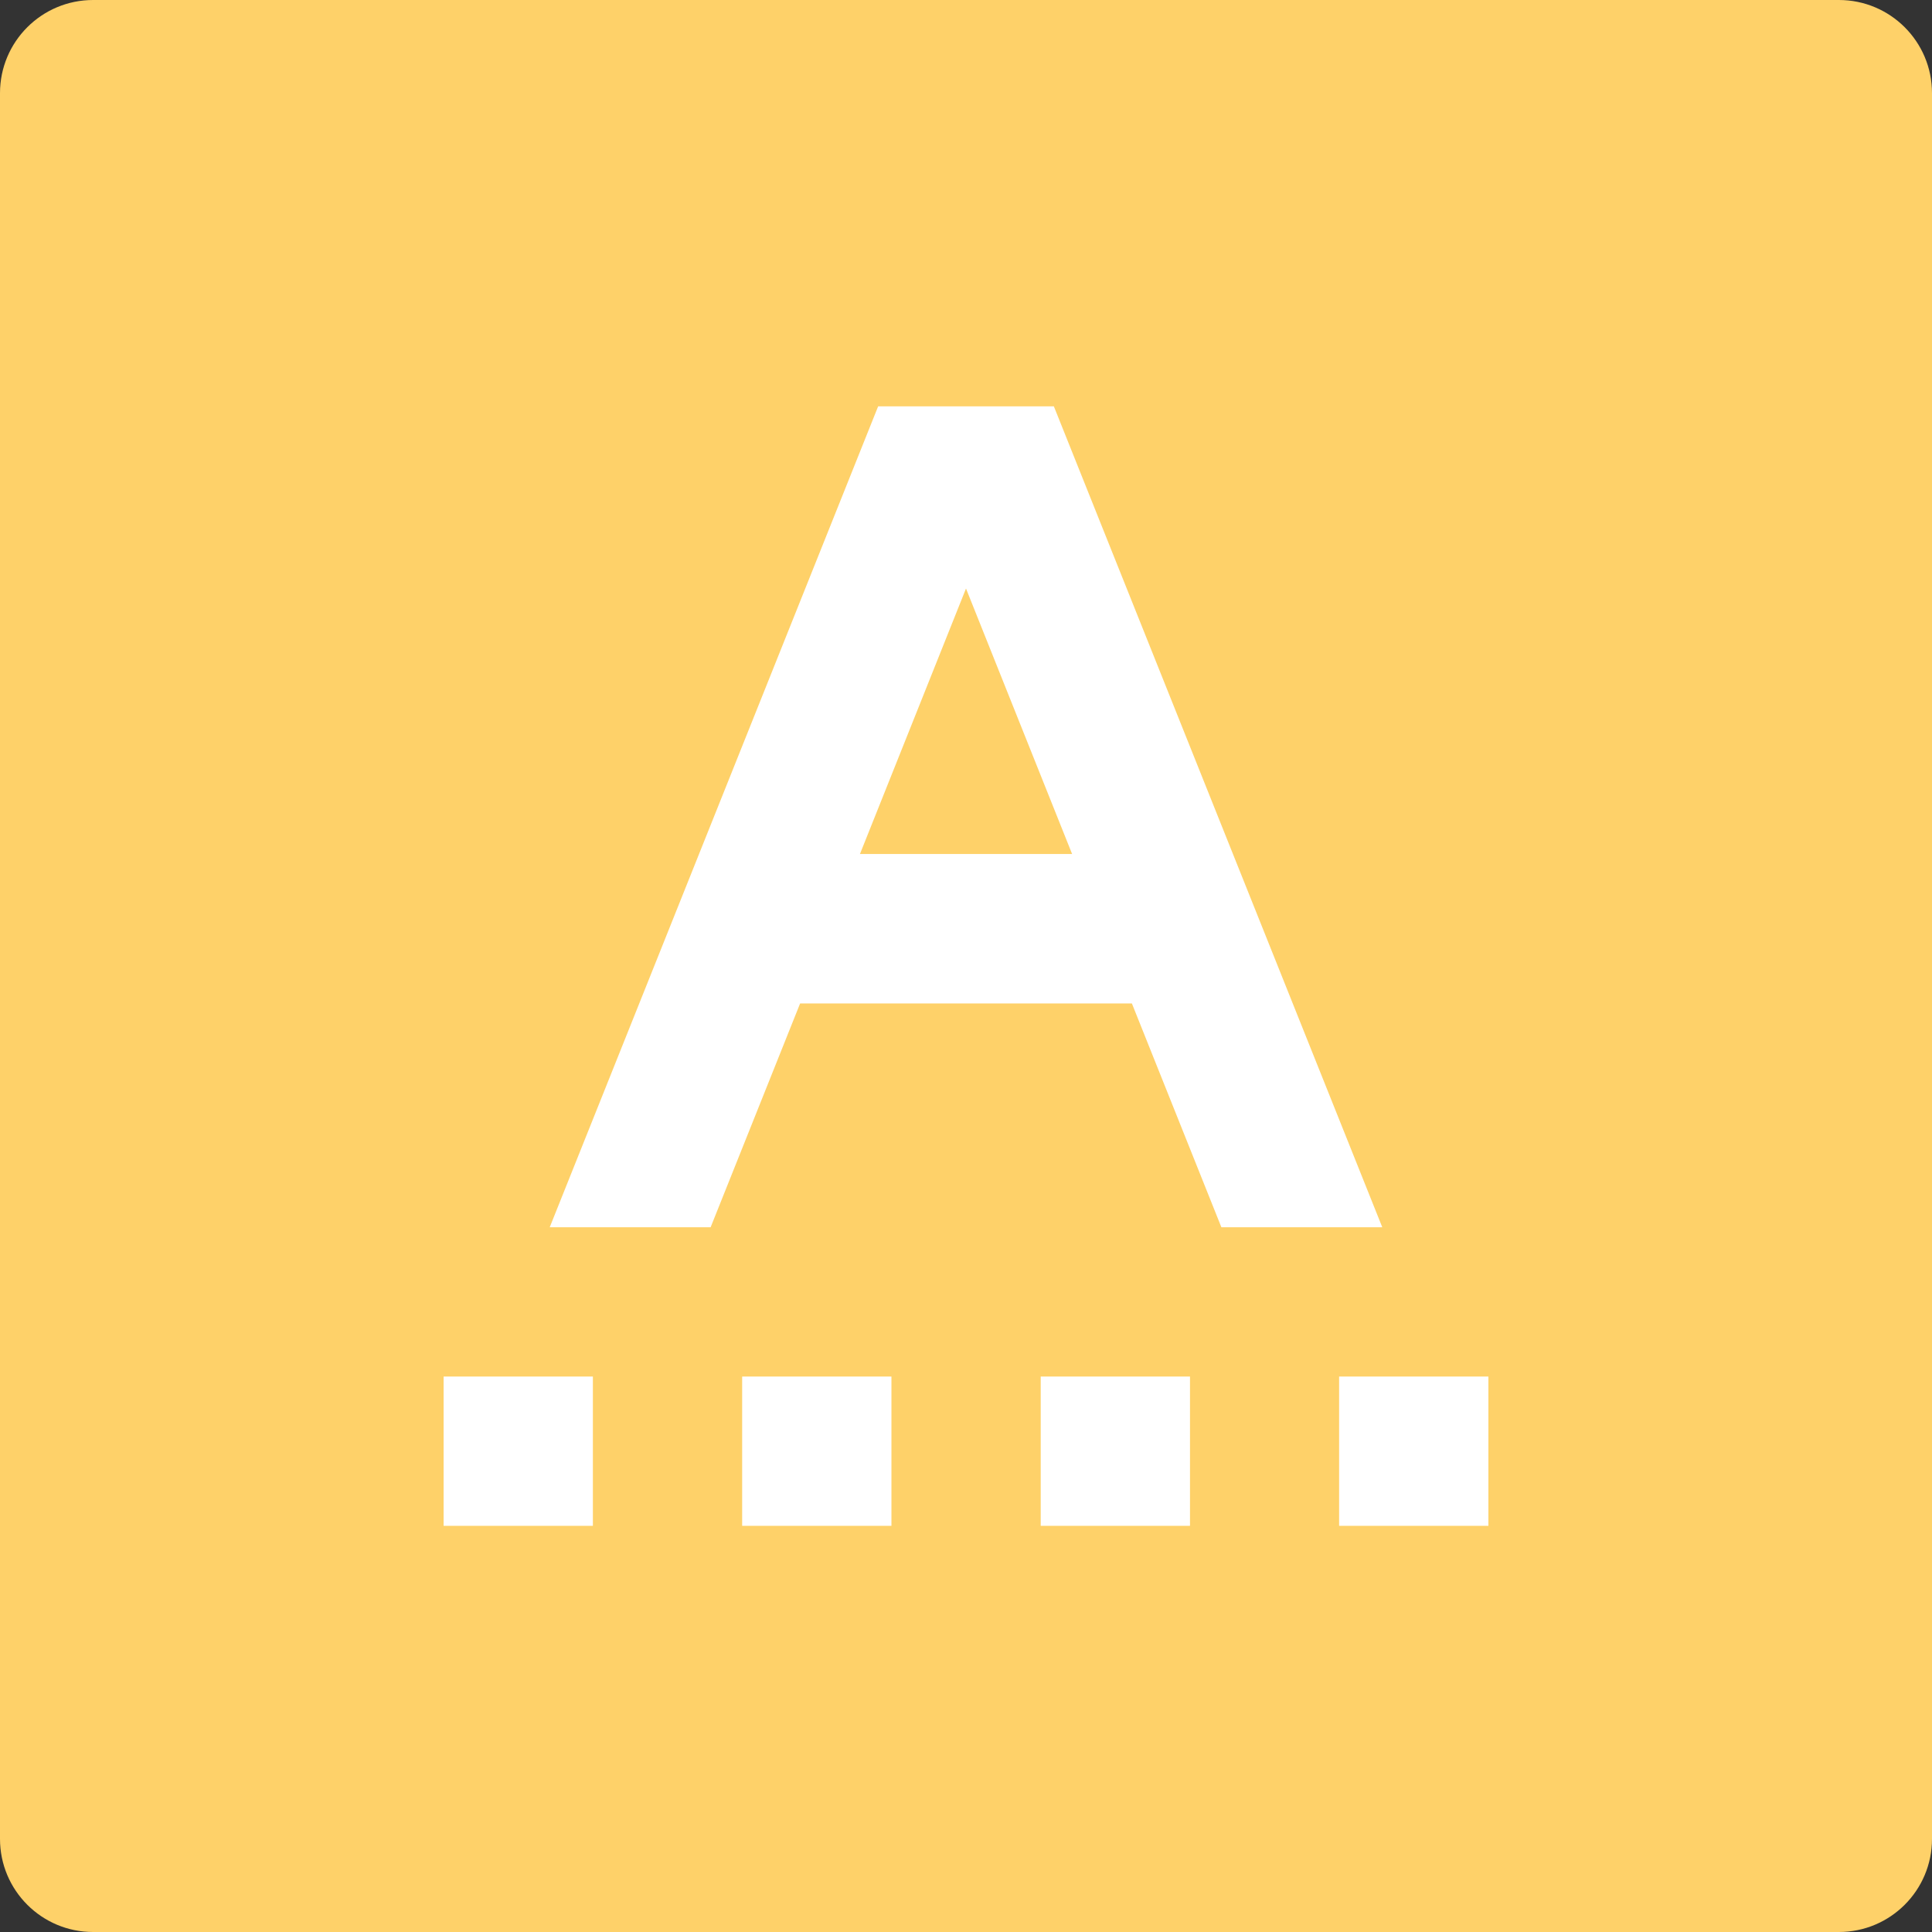
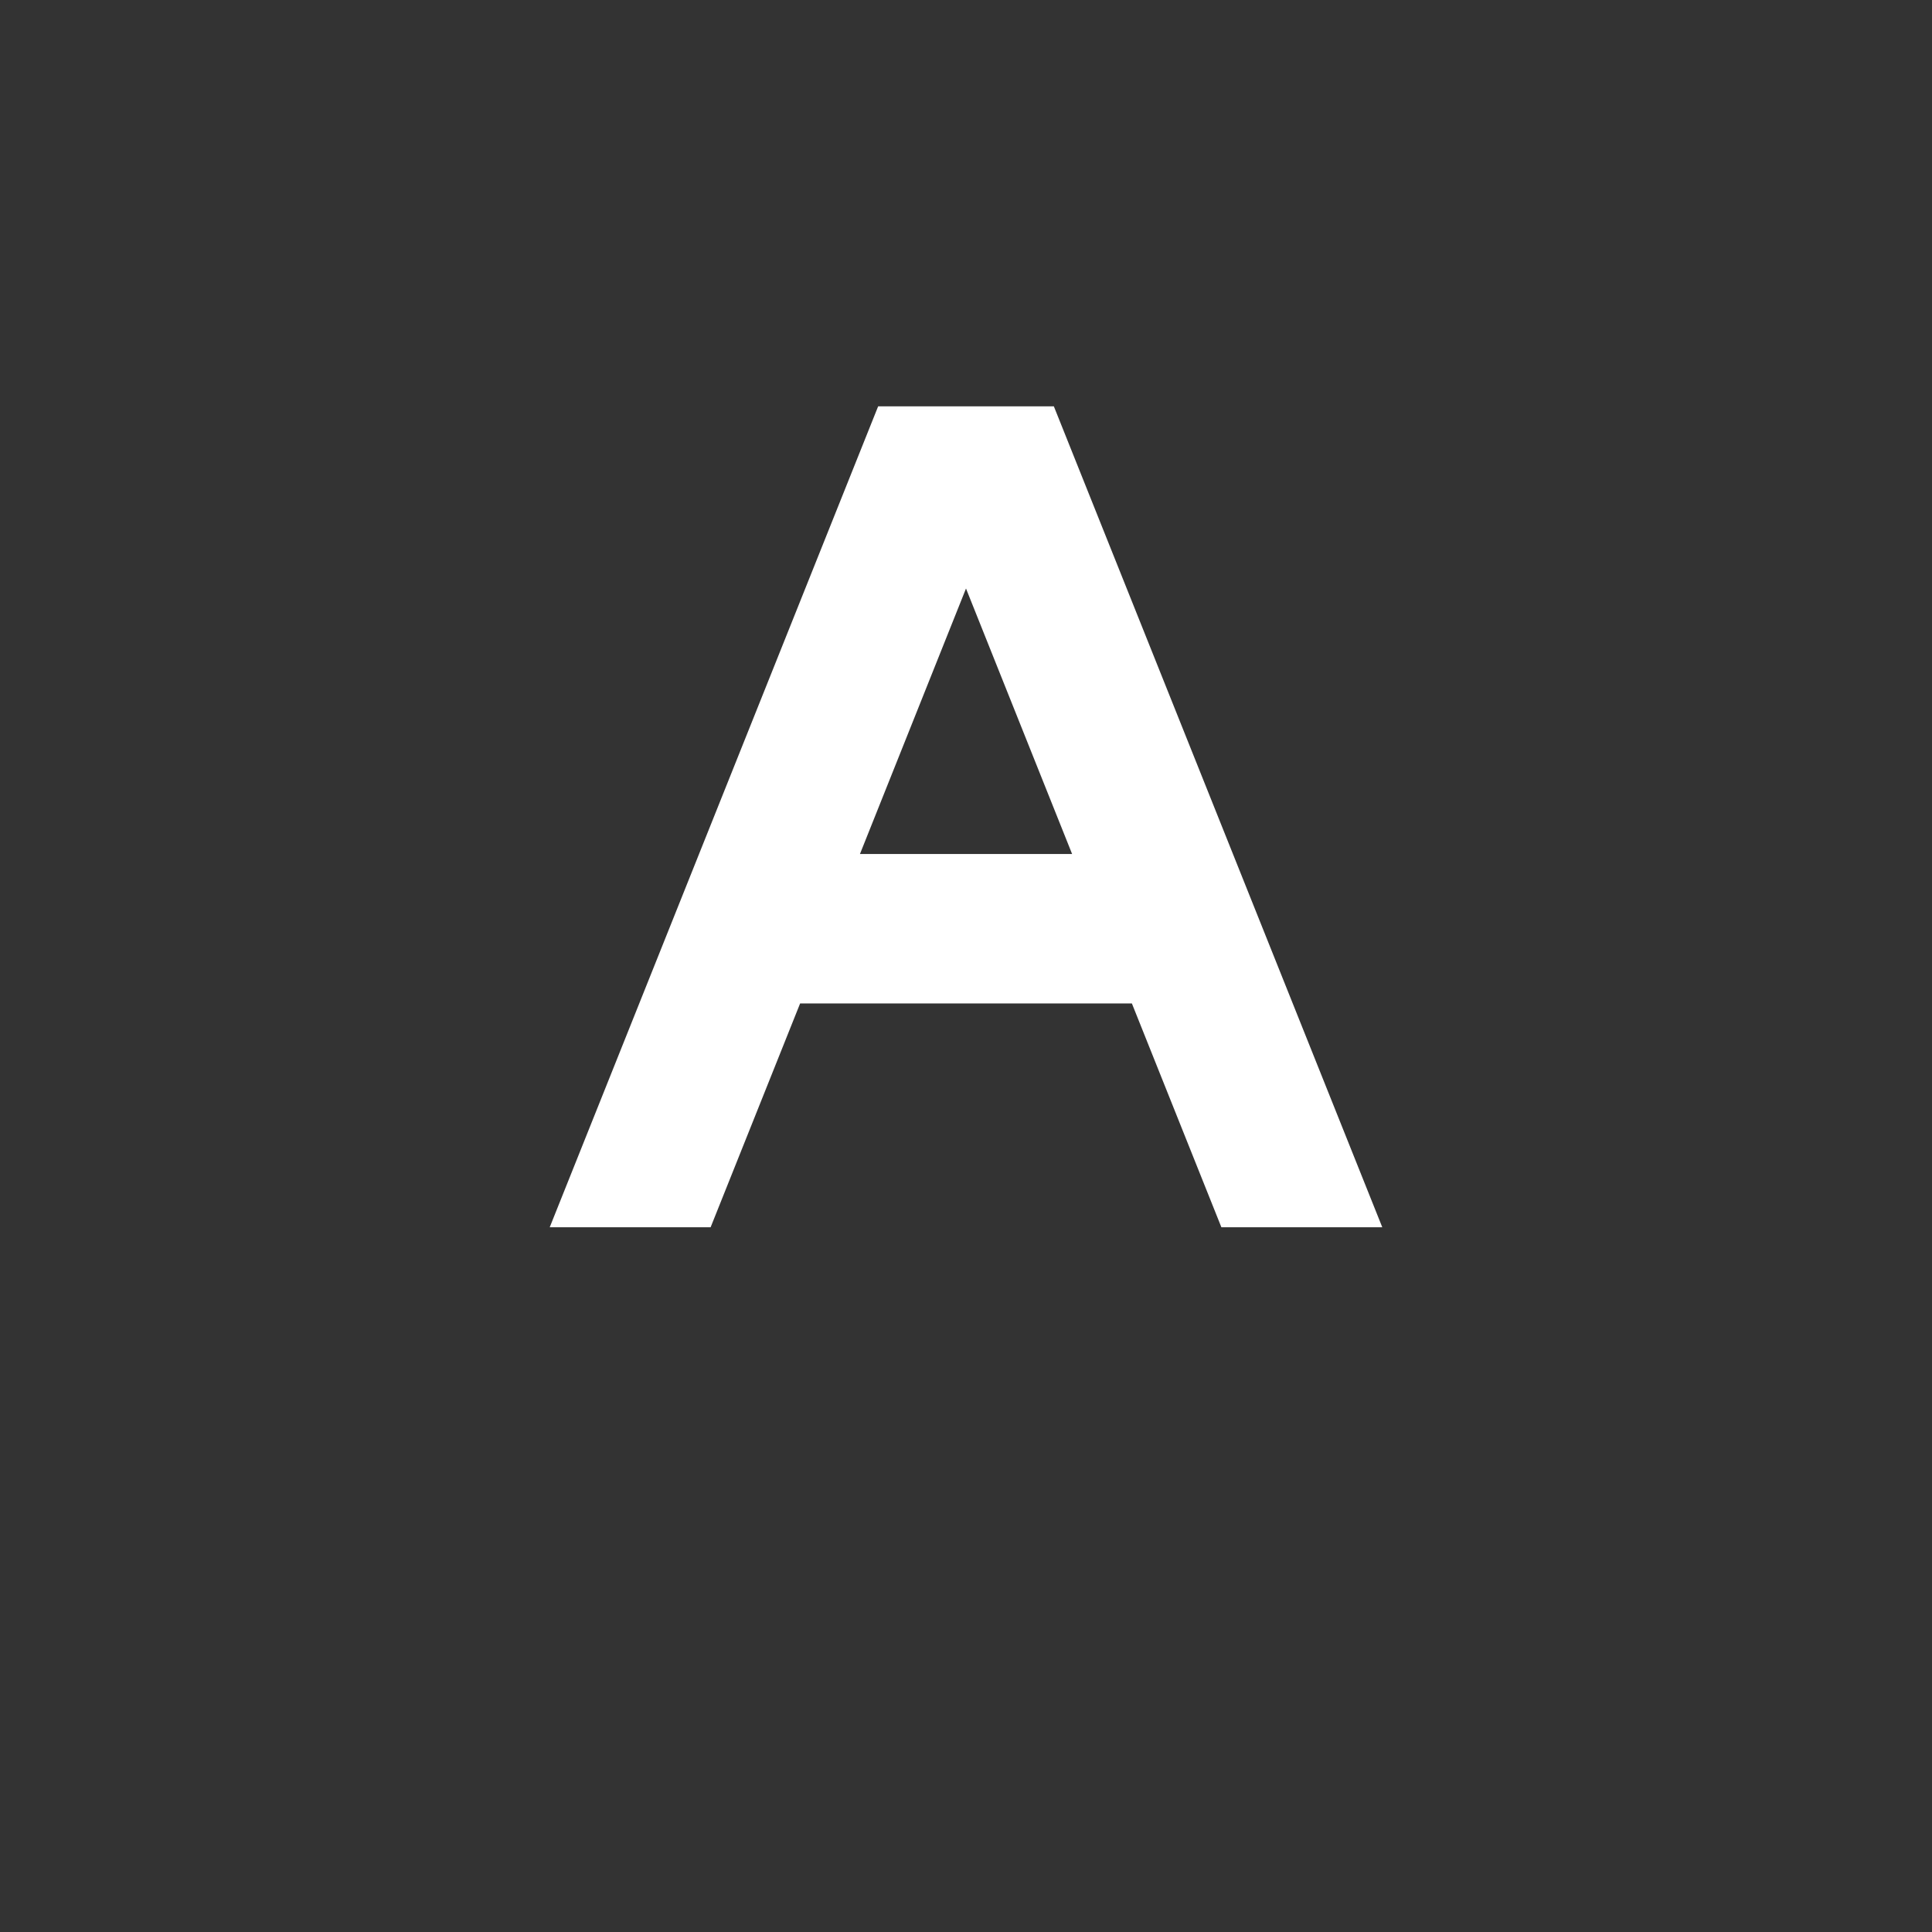
<svg xmlns="http://www.w3.org/2000/svg" version="1.1" x="0px" y="0px" viewBox="0 0 128 128" style="enable-background:new 0 0 128 128;" xml:space="preserve">
  <rect x="0" y="0" width="128" height="128" fill="#333333" stroke="none" />
  <style type="text/css">
	.st0{fill:#FED169;}
	.st1{fill:#417591;}
	.st2{fill:#414E50;}
	.st3{fill:#8FBFBA;}
	.st4{fill:#FFFFFF;}
	.st5{fill:none;}
</style>
  <g id="Base">
-     <path class="st0" d="M6.17,0C2.76,0,0,2.76,0,6.17v115.66c0,3.41,2.76,6.17,6.17,6.17h115.66c3.41,0,6.17-2.76,6.17-6.17V6.17   c0-3.41-2.76-6.17-6.17-6.17H6.17z" />
-   </g>
+     </g>
  <g id="Layer_1">
    <g>
      <path class="st4" d="M69.82,26.92H58.18L36.42,81.31h10.66l5.93-14.83h21.98l5.93,14.83h10.66L69.82,26.92z M56.97,56.59L64,38.99    l7.03,17.59H56.97z" />
-       <rect x="29.39" y="91.2" class="st4" width="9.89" height="9.89" />
-       <rect x="49.17" y="91.2" class="st4" width="9.89" height="9.89" />
-       <rect x="68.95" y="91.2" class="st4" width="9.89" height="9.89" />
-       <rect x="88.72" y="91.2" class="st4" width="9.89" height="9.89" />
    </g>
  </g>
</svg>